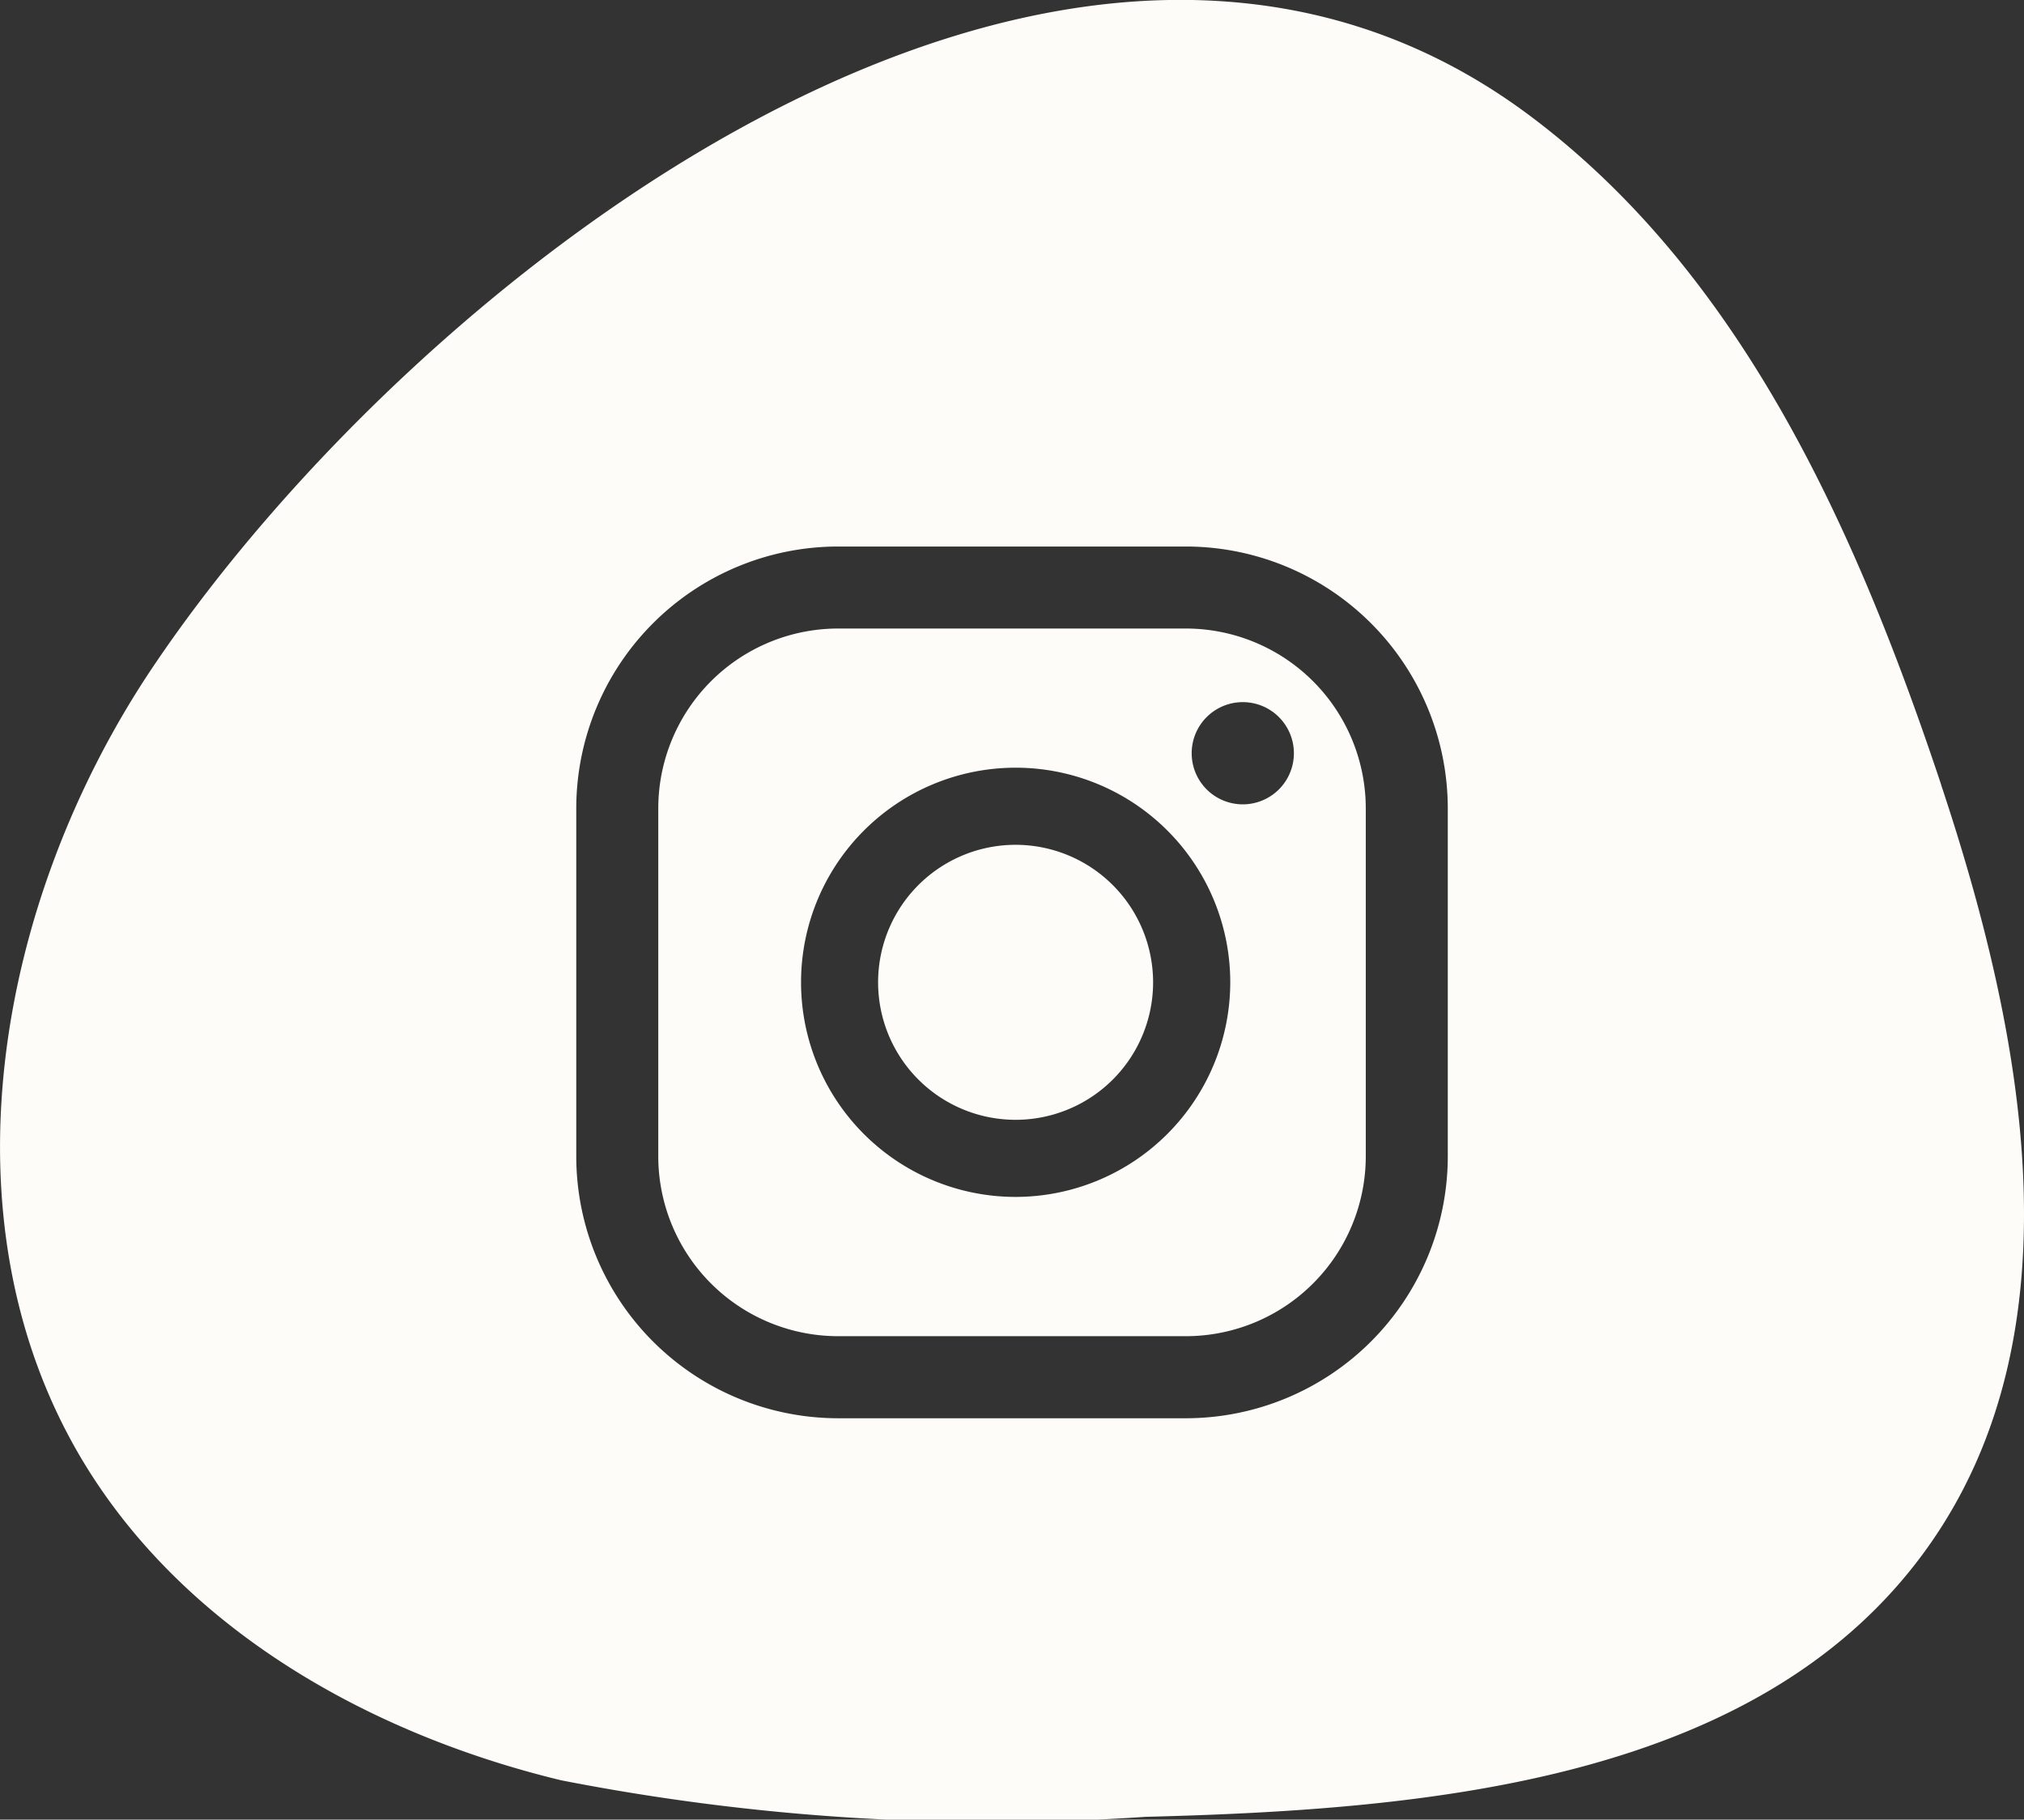
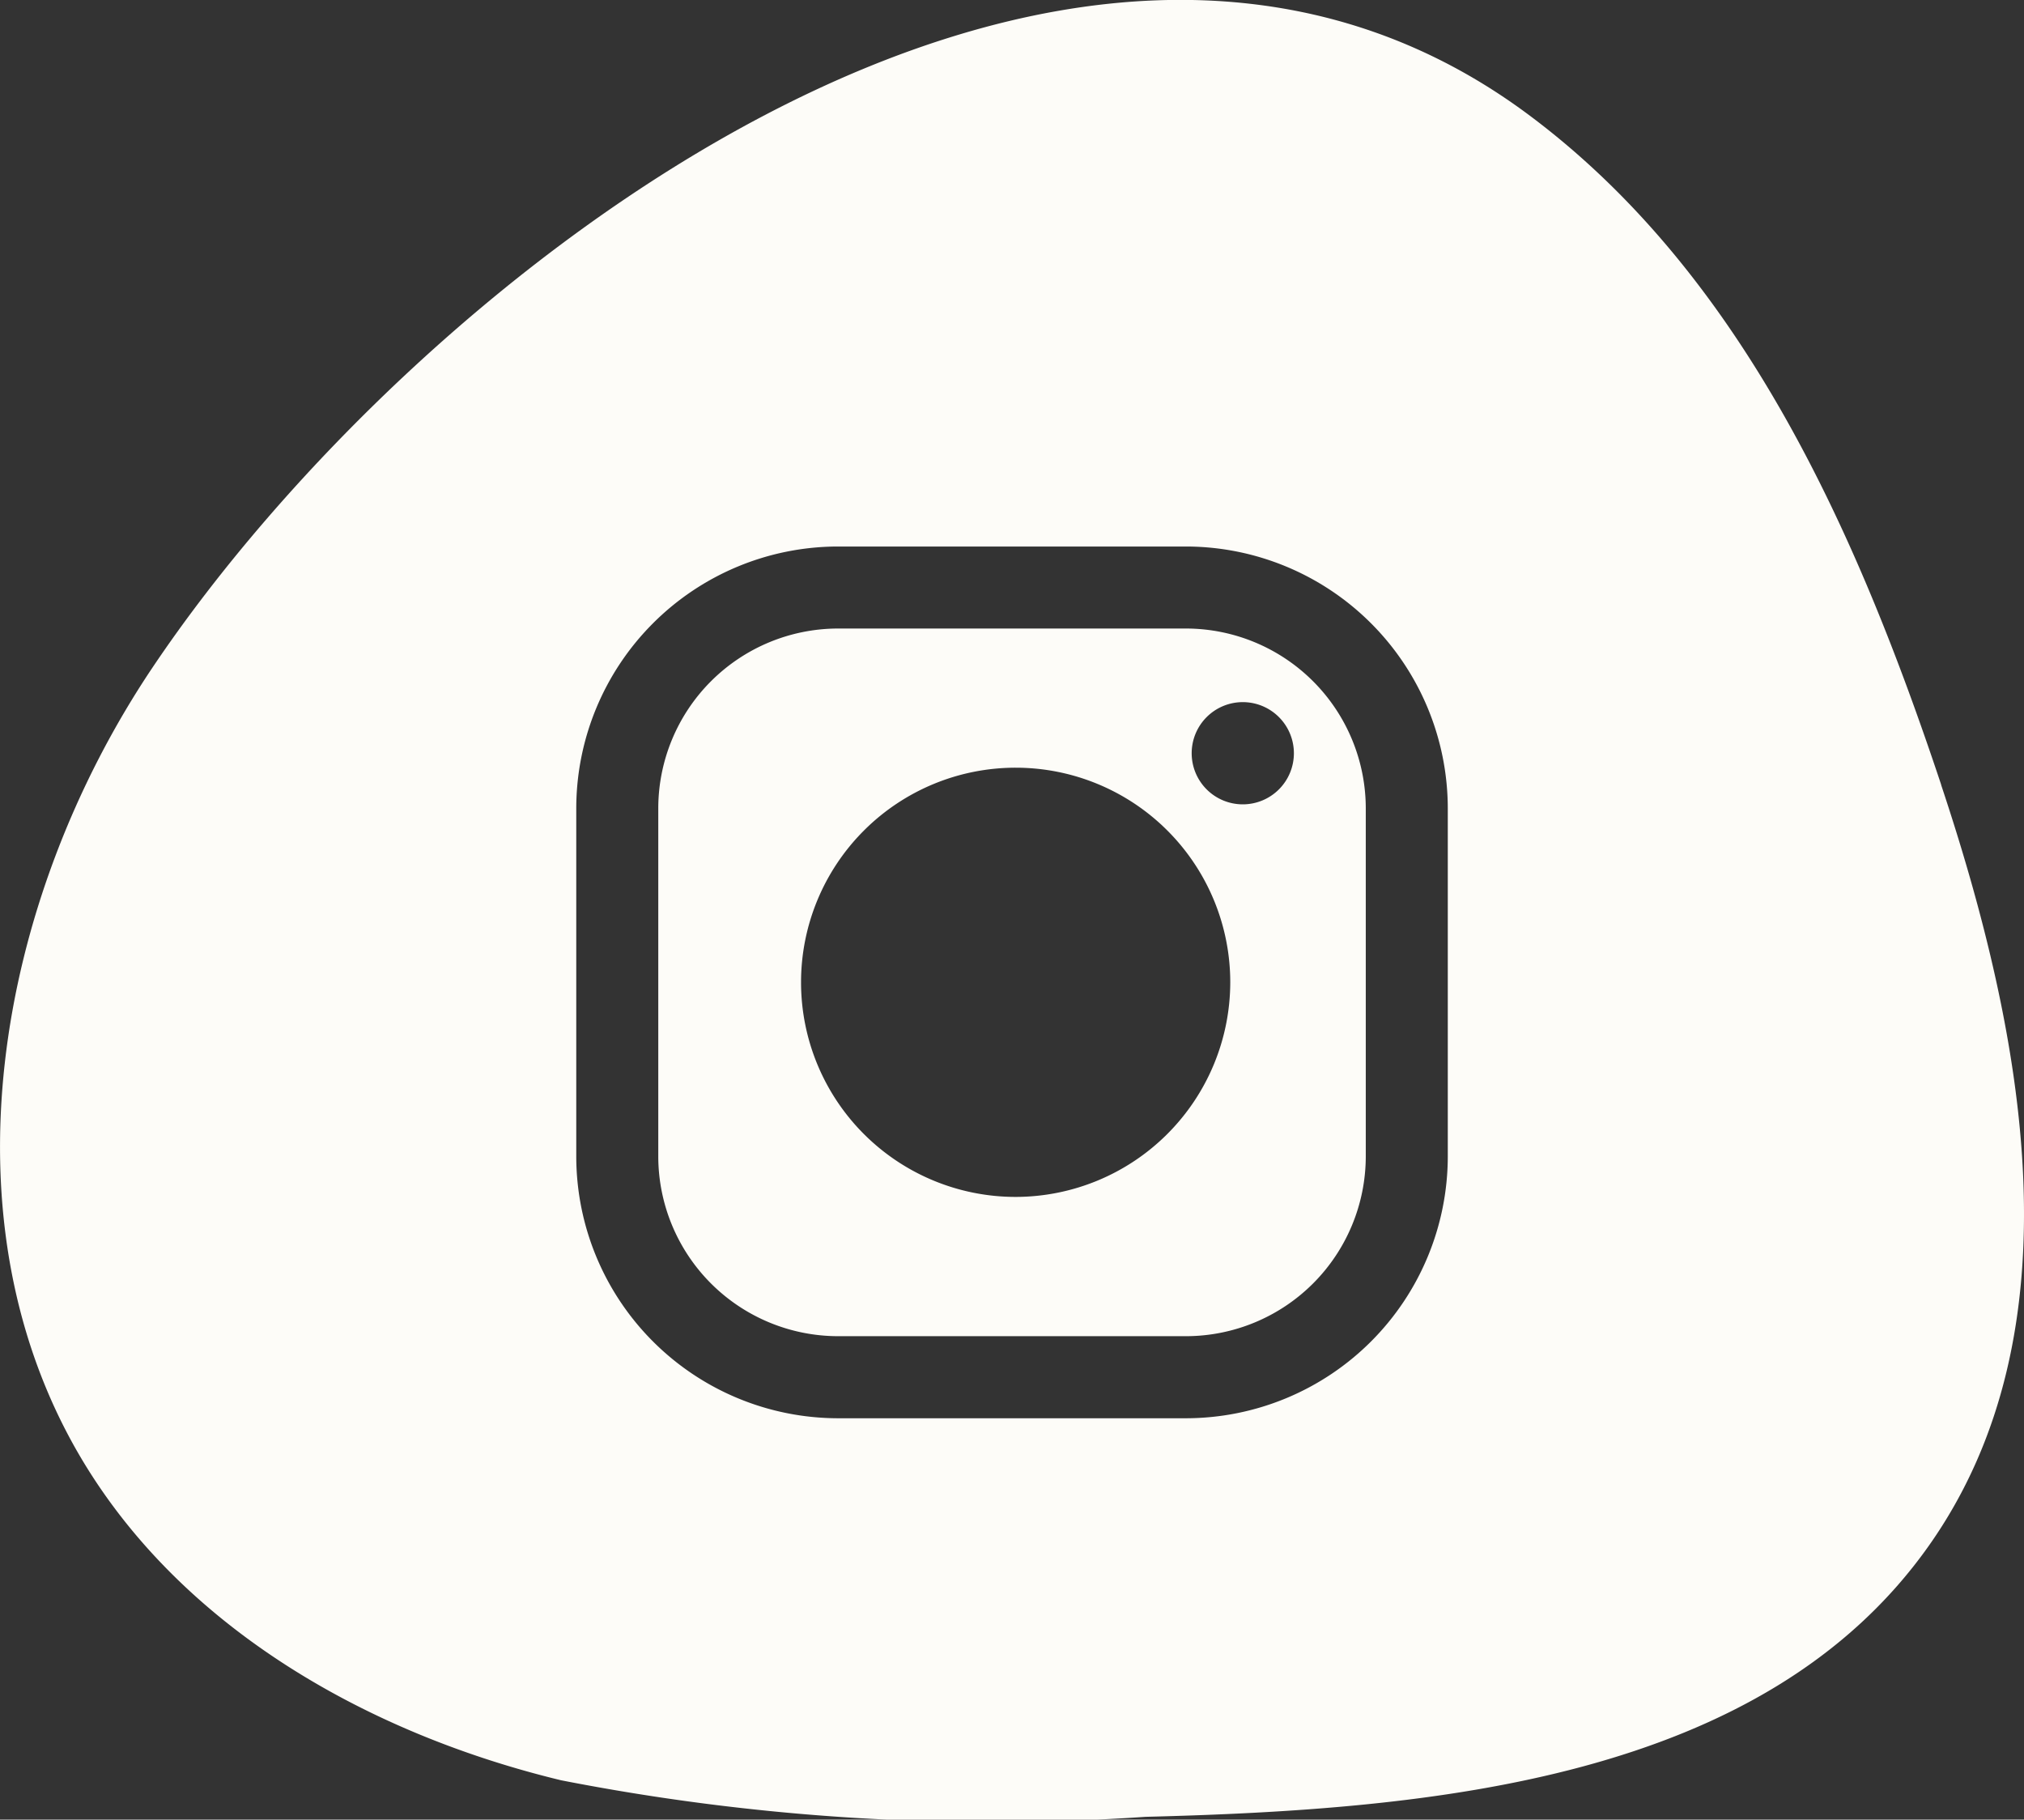
<svg xmlns="http://www.w3.org/2000/svg" width="38.772" height="34.857" viewBox="0 0 38.772 34.857">
  <rect x="0" y="0" width="38.772" height="34.857" fill="#333333" stroke="none" />
  <g id="Grupo_189" data-name="Grupo 189" transform="translate(-1432.152 -714.571)">
    <path id="Trazado_43" data-name="Trazado 43" d="M210.324,17.887h-6.665a3.448,3.448,0,0,0-3.444,3.443V28a3.448,3.448,0,0,0,3.444,3.443h6.665A3.448,3.448,0,0,0,213.768,28V21.33a3.448,3.448,0,0,0-3.444-3.443m-3.264,10.888a4.111,4.111,0,1,1,4.112-4.111,4.116,4.116,0,0,1-4.112,4.111m4.352-7.52a.979.979,0,1,1,.979-.979.979.979,0,0,1-.979.979" transform="translate(1244.547 708.724)" fill="#fdfcf8" />
-     <path id="Trazado_44" data-name="Trazado 44" d="M209.106,24.042a2.634,2.634,0,1,0,2.634,2.634,2.636,2.636,0,0,0-2.634-2.634" transform="translate(1242.501 706.712)" fill="#fdfcf8" />
    <path id="Trazado_45" data-name="Trazado 45" d="M218.666,15.031c-1.607-4.822-3.787-9.738-7.85-12.793-8.9-6.7-21.378,3.058-26.408,10.541-3.009,4.477-4.114,10.654-1.308,15.261,1.951,3.2,5.485,5.183,9.13,6.063a42.952,42.952,0,0,0,11.195.7c5.5-.139,11.831-.7,15.005-5.193,2.913-4.124,1.831-9.784.236-14.574m-9.451,7.118a5.021,5.021,0,0,1-5.015,5.014h-6.666a5.02,5.02,0,0,1-5.014-5.014V15.484a5.02,5.02,0,0,1,5.014-5.015H204.2a5.021,5.021,0,0,1,5.015,5.015Z" transform="translate(1250.671 714.571)" fill="#fdfcf8" />
  </g>
</svg>